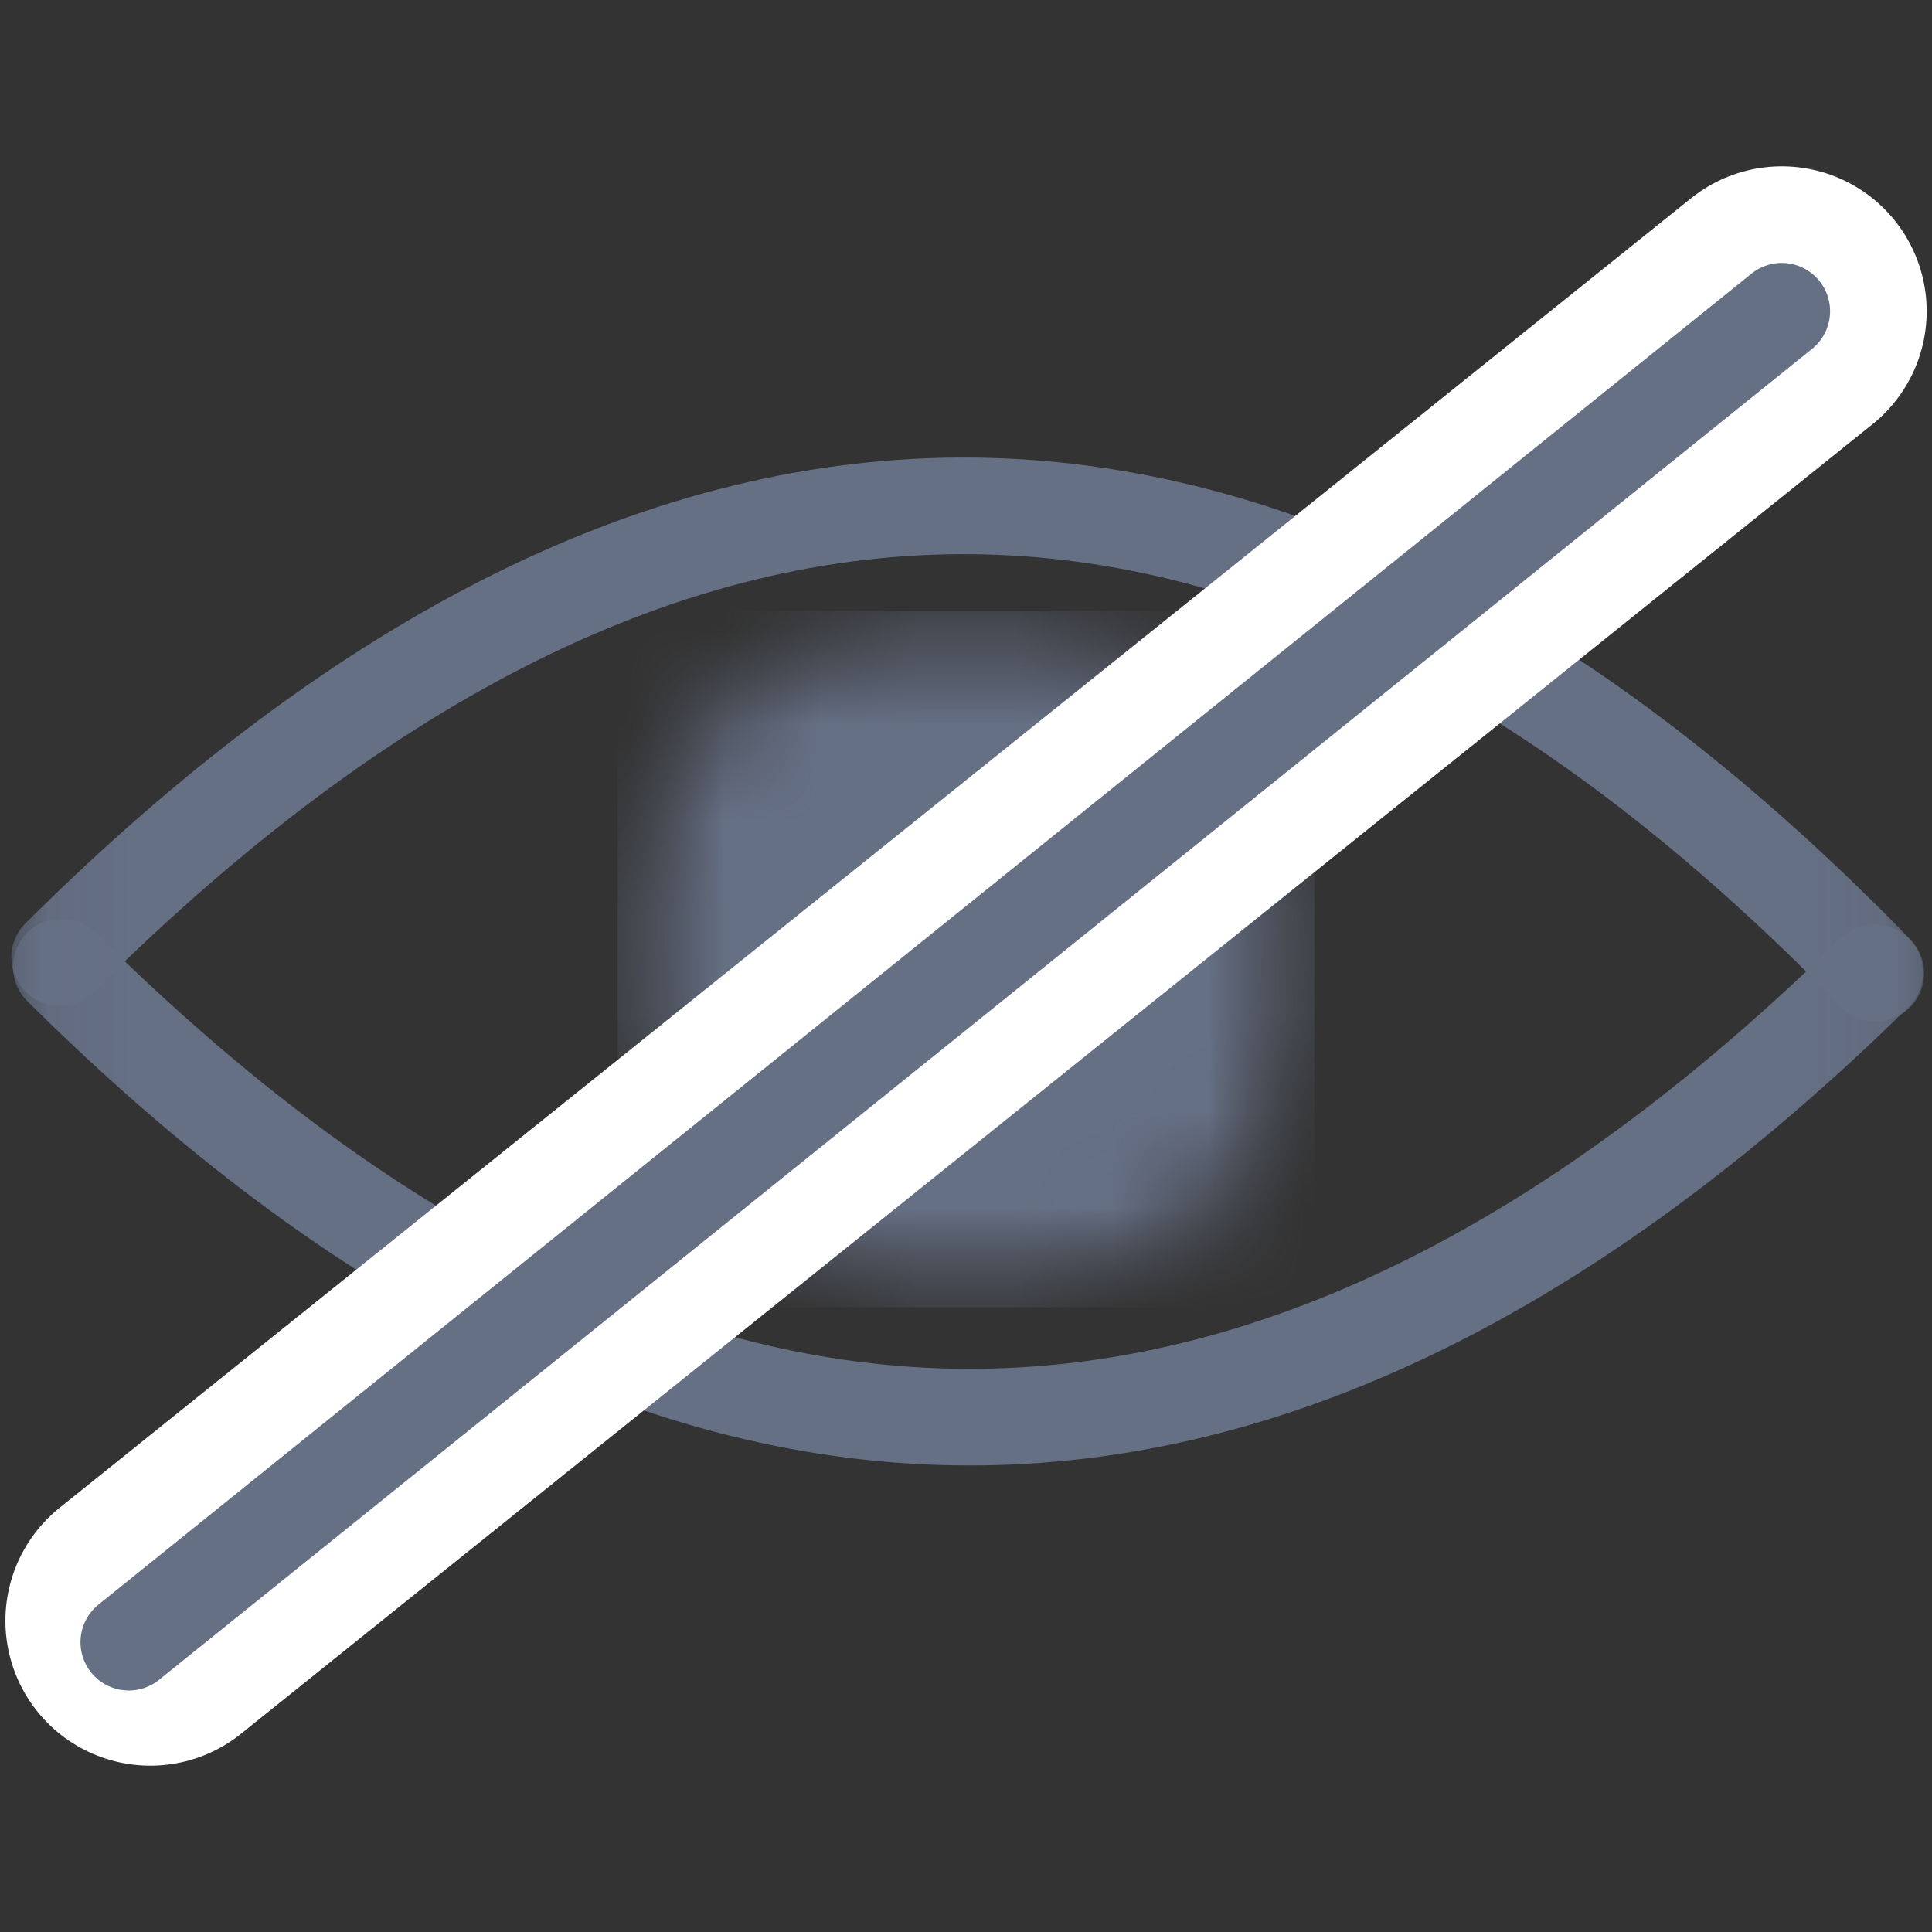
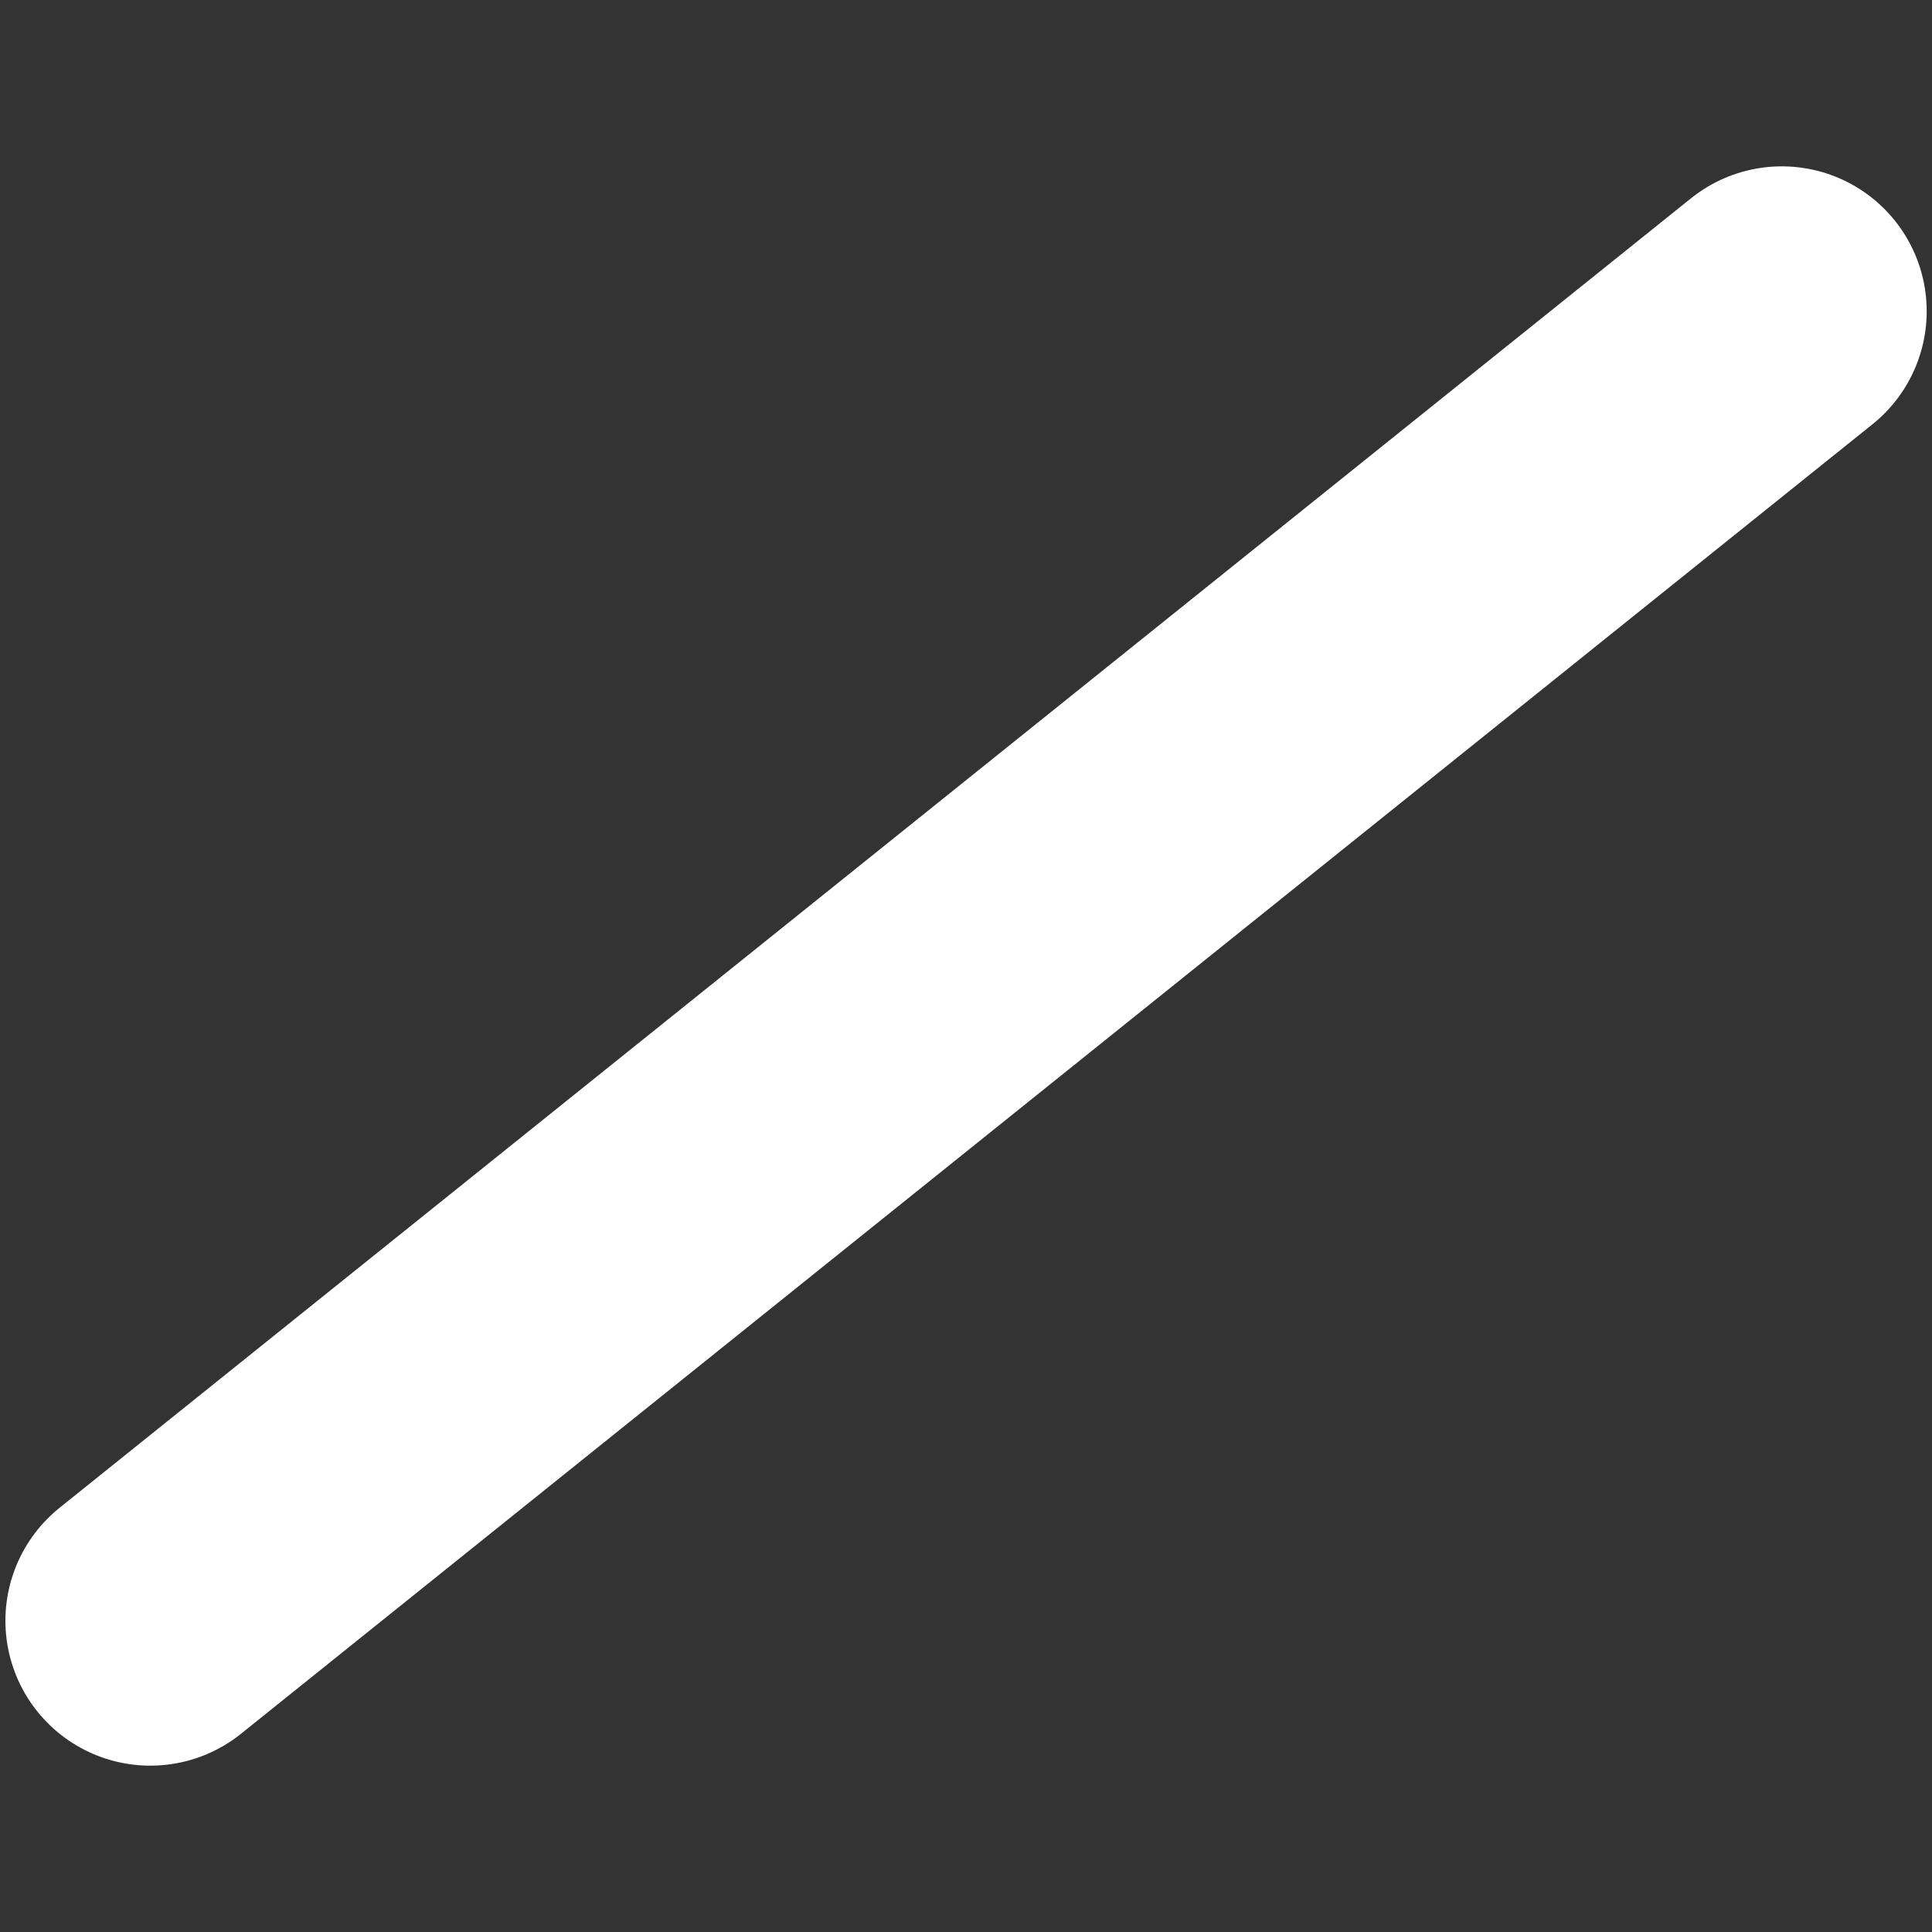
<svg xmlns="http://www.w3.org/2000/svg" width="20" height="20" viewBox="0 0 20 20" fill="none">
  <rect x="0" y="0" width="20" height="20" fill="#333333" stroke="none" />
  <mask id="mask0_2708_3620" style="mask-type:luminance" maskUnits="userSpaceOnUse" x="0" y="0" width="20" height="15">
    <path d="M0.074 0.148H19.927V14.963H0.074V0.148Z" fill="white" />
  </mask>
  <g mask="url(#mask0_2708_3620)">
-     <path d="M0.617 9.912C6.935 3.625 13.202 3.678 19.418 10.074" stroke="#667085" stroke-linecap="round" />
-   </g>
+     </g>
  <mask id="mask1_2708_3620" style="mask-type:luminance" maskUnits="userSpaceOnUse" x="0" y="4" width="20" height="16">
    <path d="M0.074 4.889H19.927V19.704H0.074V4.889Z" fill="white" />
  </mask>
  <g mask="url(#mask1_2708_3620)">
-     <path d="M19.406 10.069C13.132 16.224 6.875 16.204 0.635 10.009" stroke="#667085" stroke-linecap="round" />
-   </g>
+     </g>
  <mask id="mask2_2708_3620" style="mask-type:luminance" maskUnits="userSpaceOnUse" x="6" y="6" width="8" height="8">
-     <path d="M6.394 6.32H13.607V13.533H6.394V6.32Z" fill="white" />
-   </mask>
+     </mask>
  <g mask="url(#mask2_2708_3620)">
    <mask id="mask3_2708_3620" style="mask-type:luminance" maskUnits="userSpaceOnUse" x="6" y="6" width="8" height="8">
-       <path d="M10 6.32C8.008 6.32 6.394 7.935 6.394 9.926C6.394 11.918 8.008 13.533 10 13.533C11.992 13.533 13.607 11.918 13.607 9.926C13.607 7.935 11.992 6.32 10 6.32Z" fill="white" />
+       <path d="M10 6.32C8.008 6.32 6.394 7.935 6.394 9.926C6.394 11.918 8.008 13.533 10 13.533C11.992 13.533 13.607 11.918 13.607 9.926Z" fill="white" />
    </mask>
    <g mask="url(#mask3_2708_3620)">
-       <path d="M6.394 6.32H13.607V13.533H6.394V6.32Z" fill="#667085" />
-     </g>
+       </g>
  </g>
  <path d="M1.556 16.778L18.445 3.222" stroke="white" stroke-width="3" stroke-linecap="round" />
-   <path d="M1.333 17L18.445 3.222" stroke="#667085" stroke-linecap="round" />
</svg>